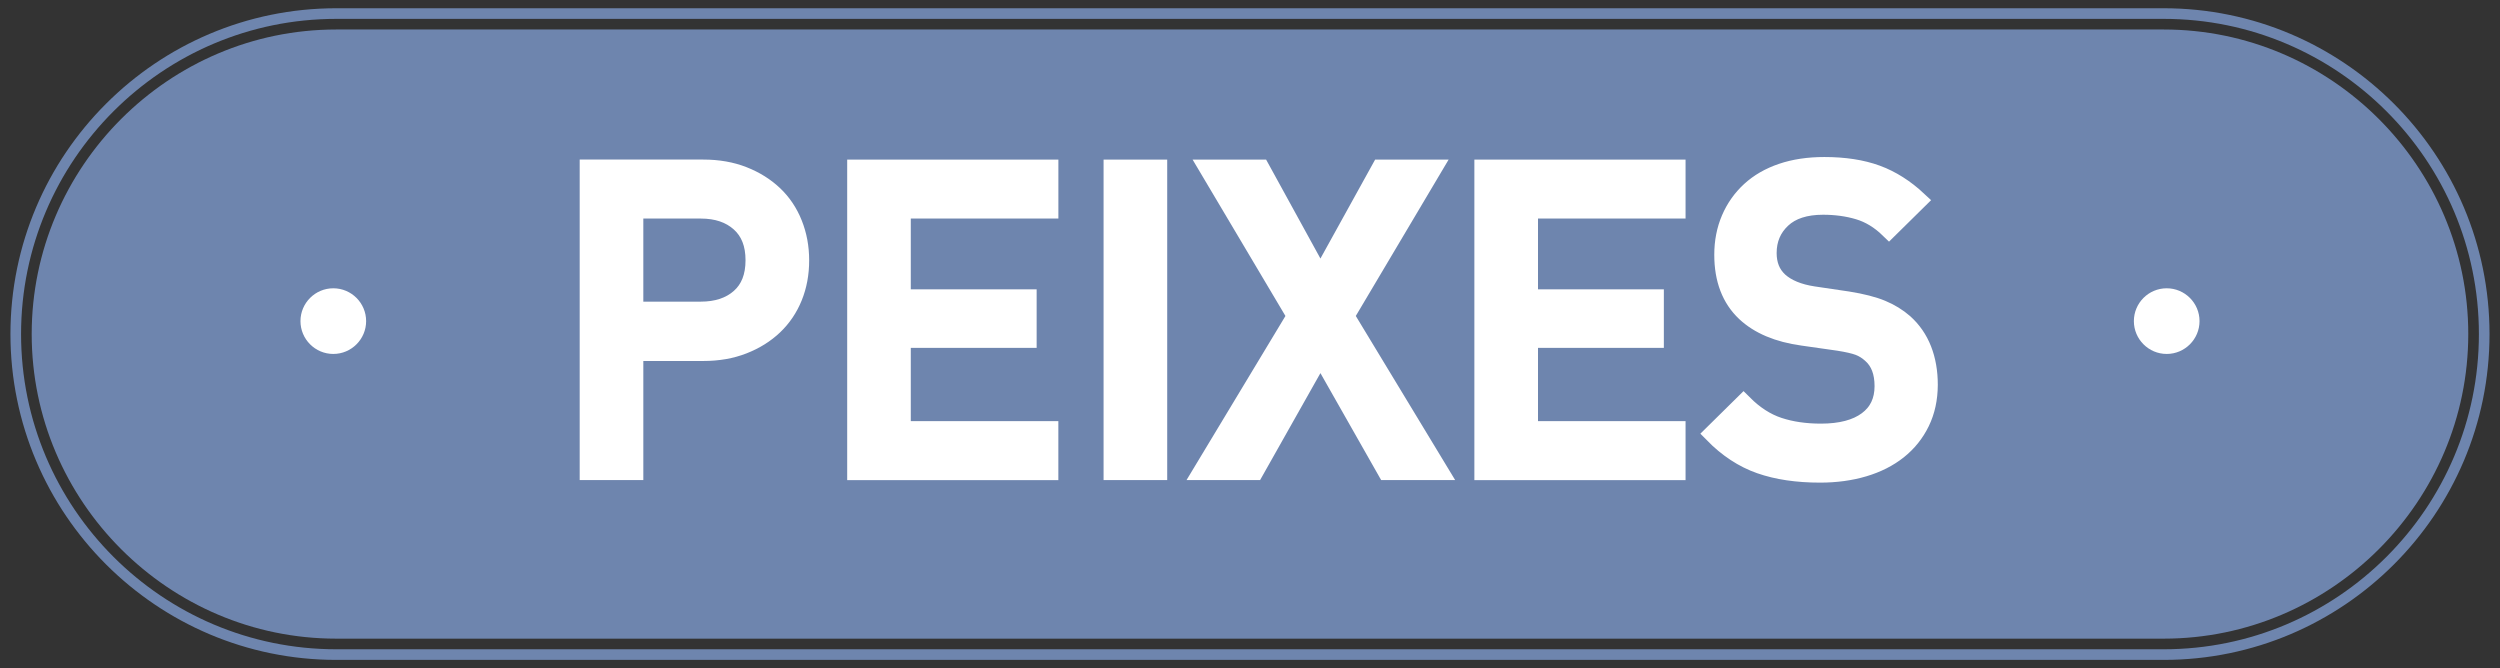
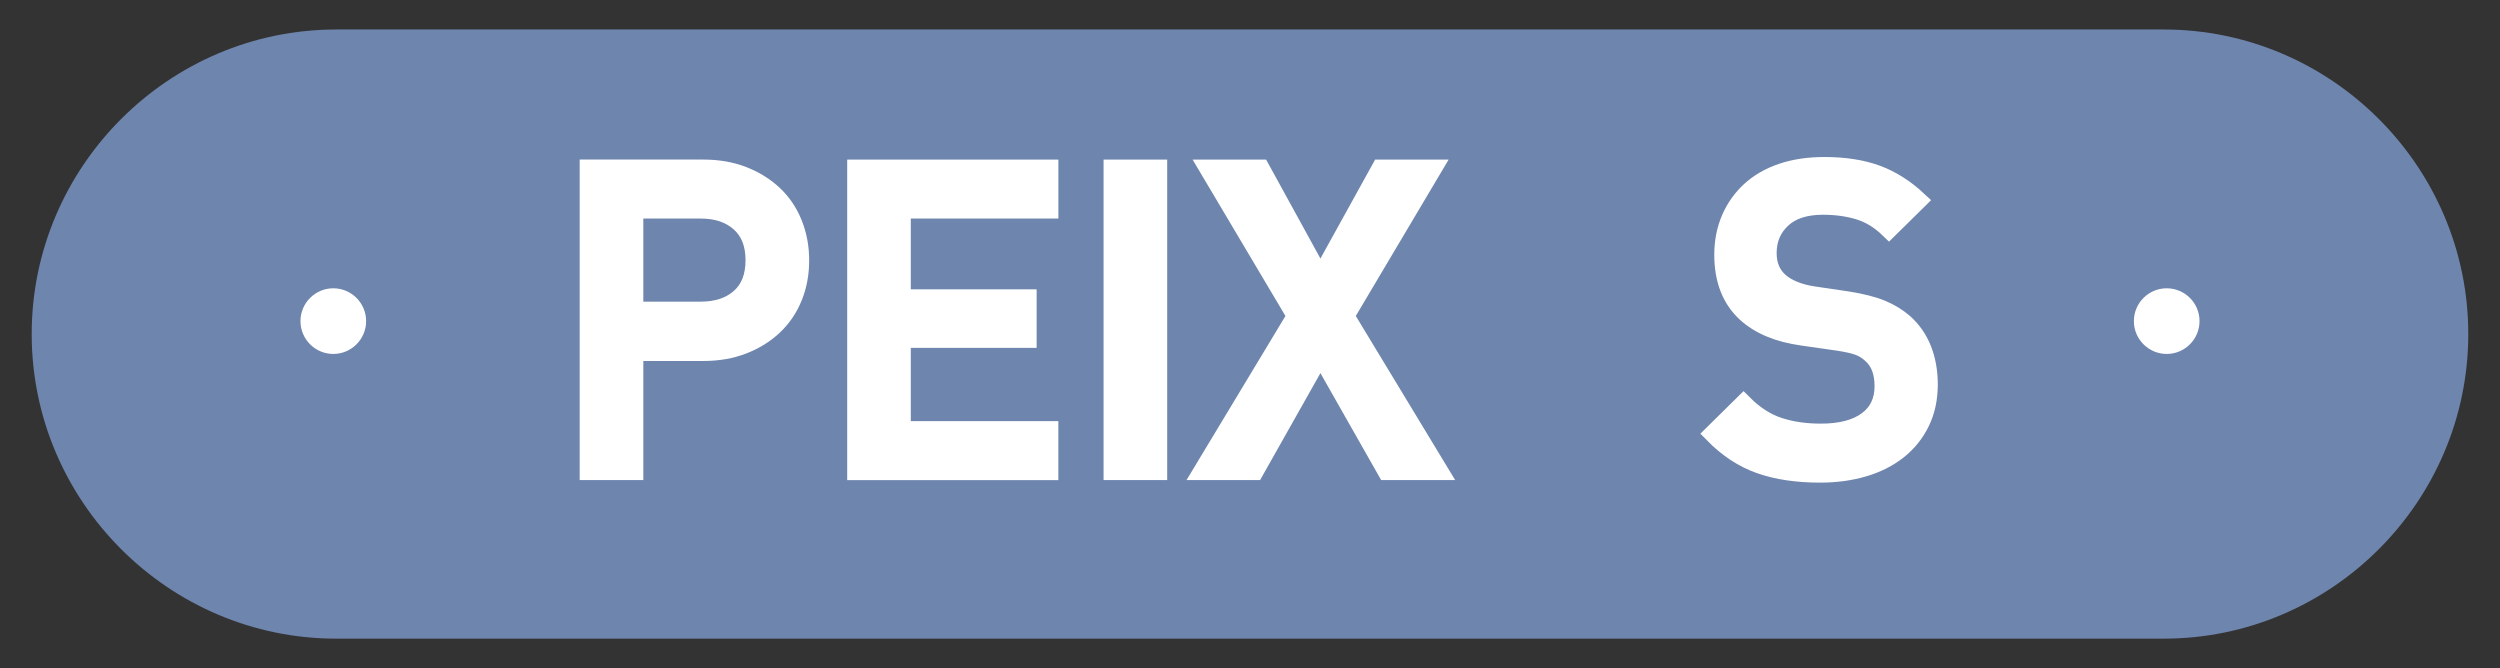
<svg xmlns="http://www.w3.org/2000/svg" version="1.1" id="Layer_1" x="0px" y="0px" viewBox="0 0 705.98 188.68" style="enable-background:new 0 0 705.98 188.68;" xml:space="preserve">
  <rect x="0" y="0" width="705.98" height="188.68" fill="#333333" stroke="none" />
  <style type="text/css"> .st0{fill:#6E85AE;} .st1{fill:#FFFFFF;} .st2{fill:#FFFFFF;stroke:#FFFFFF;stroke-width:5;stroke-miterlimit:10;} </style>
  <g>
    <g>
-       <path class="st0" d="M611.02,186.35H94.96c-50.73,0-92.01-41.28-92.01-92.01S44.23,2.33,94.96,2.33h516.05 c50.73,0,92.01,41.27,92.01,92.01S661.75,186.35,611.02,186.35z M94.96,5.33c-49.08,0-89.01,39.93-89.01,89.01 s39.93,89.01,89.01,89.01h516.05c49.08,0,89.01-39.93,89.01-89.01S660.1,5.33,611.02,5.33H94.96z" />
-     </g>
+       </g>
    <path class="st0" d="M611.02,180.35H94.96c-47.3,0-86.01-38.7-86.01-86.01v0c0-47.3,38.7-86.01,86.01-86.01h516.05 c47.3,0,86.01,38.7,86.01,86.01v0C697.02,141.65,658.32,180.35,611.02,180.35z" />
    <g>
      <path class="st1" d="M94.12,81.41c5.11,0,9.27,4.16,9.27,9.27c0,5.11-4.16,9.27-9.27,9.27c-5.11,0-9.27-4.16-9.27-9.27 C84.85,85.57,89.01,81.41,94.12,81.41z" />
      <path class="st1" d="M611.86,81.41c5.11,0,9.27,4.16,9.27,9.27c0,5.11-4.16,9.27-9.27,9.27c-5.11,0-9.27-4.16-9.27-9.27 C602.59,85.57,606.74,81.41,611.86,81.41z" />
    </g>
  </g>
  <g>
    <path class="st2" d="M224.08,83.89c-1.28,3.16-3.12,5.88-5.52,8.17c-2.4,2.28-5.28,4.08-8.65,5.4s-7.13,1.98-11.29,1.98h-19.45 v33.62H166.2v-85.5h32.42c4.16,0,7.93,0.66,11.29,1.98s6.24,3.12,8.65,5.4c2.4,2.28,4.24,5.02,5.52,8.23 c1.28,3.2,1.92,6.65,1.92,10.33C226.01,77.27,225.36,80.73,224.08,83.89z M208.89,62.94c-2.76-2.48-6.42-3.72-10.99-3.72h-18.73 v28.46h18.73c4.56,0,8.23-1.22,10.99-3.66c2.76-2.44,4.14-5.94,4.14-10.51C213.04,68.94,211.66,65.42,208.89,62.94z" />
    <path class="st2" d="M241.74,133.07v-85.5h54.64v11.65H254.7v24.98h35.54v11.53H254.7v25.7h41.67v11.65H241.74z" />
    <path class="st2" d="M314.14,133.07v-85.5h12.97v85.5H314.14z" />
-     <path class="st2" d="M391.48,133.07l-18.61-32.78l-18.49,32.78h-14.89l26.42-43.83l-24.74-41.67h14.89l16.81,30.62l16.93-30.62 h14.89l-24.74,41.67l26.54,43.83H391.48z" />
-     <path class="st2" d="M418.85,133.07v-85.5h54.64v11.65h-41.67v24.98h35.54v11.53h-35.54v25.7h41.67v11.65H418.85z" />
+     <path class="st2" d="M391.48,133.07l-18.61-32.78l-18.49,32.78h-14.89l26.42-43.83l-24.74-41.67h14.89l16.81,30.62l16.93-30.62 h14.89l-24.74,41.67l26.54,43.83z" />
    <path class="st2" d="M542.42,119.26c-1.52,3.12-3.64,5.76-6.36,7.93c-2.72,2.16-5.96,3.8-9.73,4.92 c-3.76,1.12-7.89,1.68-12.37,1.68c-6.48,0-12.13-0.84-16.93-2.52s-9.25-4.6-13.33-8.77l8.65-8.53c3.12,3.12,6.44,5.26,9.97,6.42 c3.52,1.16,7.48,1.74,11.89,1.74c5.6,0,9.95-1.14,13.03-3.42c3.08-2.28,4.62-5.5,4.62-9.67c0-3.92-1.12-6.88-3.36-8.89 c-1.12-1.04-2.32-1.8-3.6-2.28c-1.28-0.48-3.2-0.92-5.76-1.32l-10.09-1.44c-6.96-0.96-12.37-3.24-16.21-6.84 c-4.16-3.92-6.24-9.37-6.24-16.33c0-3.68,0.66-7.06,1.98-10.15c1.32-3.08,3.2-5.74,5.64-7.99c2.44-2.24,5.42-3.96,8.95-5.16 c3.52-1.2,7.52-1.8,12.01-1.8c5.68,0,10.61,0.76,14.77,2.28c4.16,1.52,8.08,4,11.77,7.45l-8.29,8.17c-2.64-2.56-5.5-4.3-8.58-5.22 c-3.08-0.92-6.42-1.38-10.03-1.38c-5.04,0-8.91,1.26-11.59,3.78c-2.68,2.52-4.02,5.7-4.02,9.55c0,1.6,0.26,3.06,0.78,4.38 c0.52,1.32,1.34,2.5,2.46,3.54c2.24,2,5.44,3.32,9.61,3.96l9.73,1.44c4,0.64,7.21,1.46,9.61,2.46c2.4,1,4.52,2.3,6.36,3.9 c2.32,2.08,4.06,4.6,5.22,7.56c1.16,2.96,1.74,6.29,1.74,9.97C544.7,112.61,543.94,116.14,542.42,119.26z" />
  </g>
</svg>